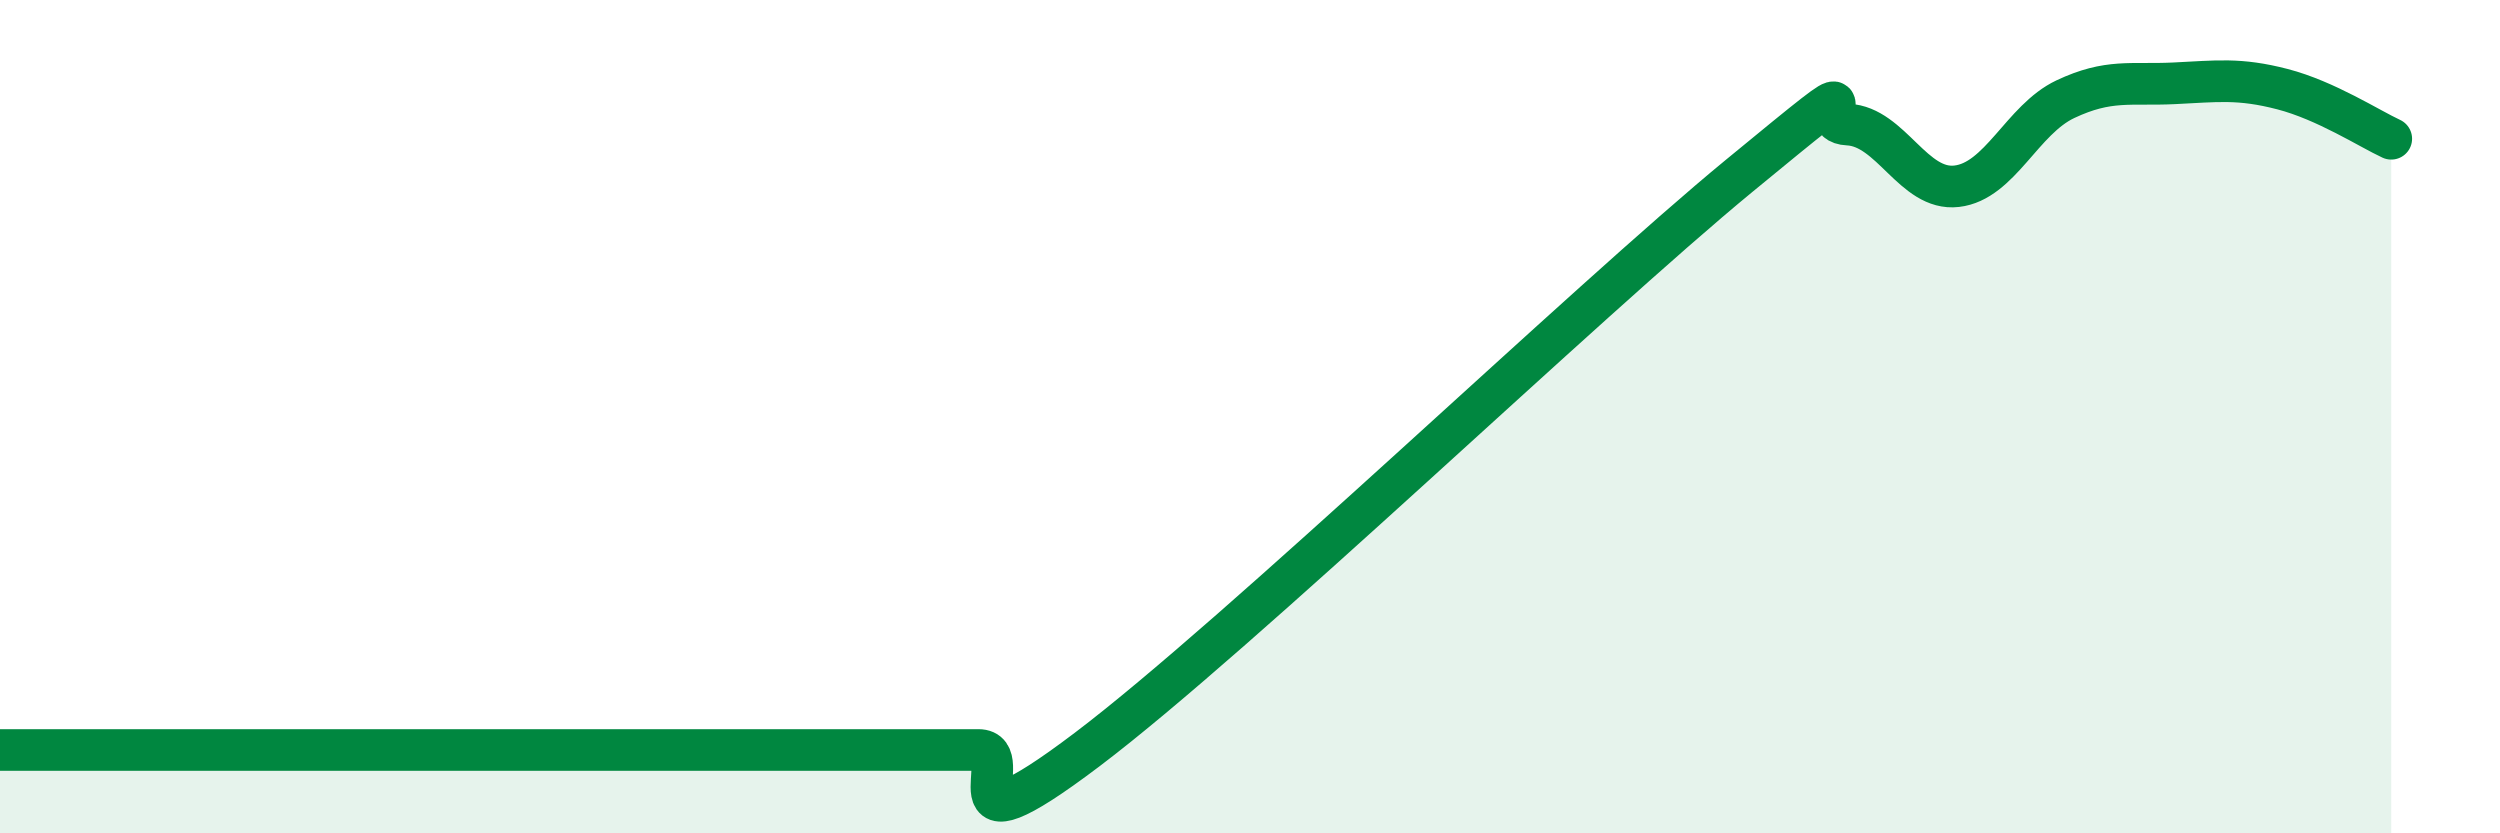
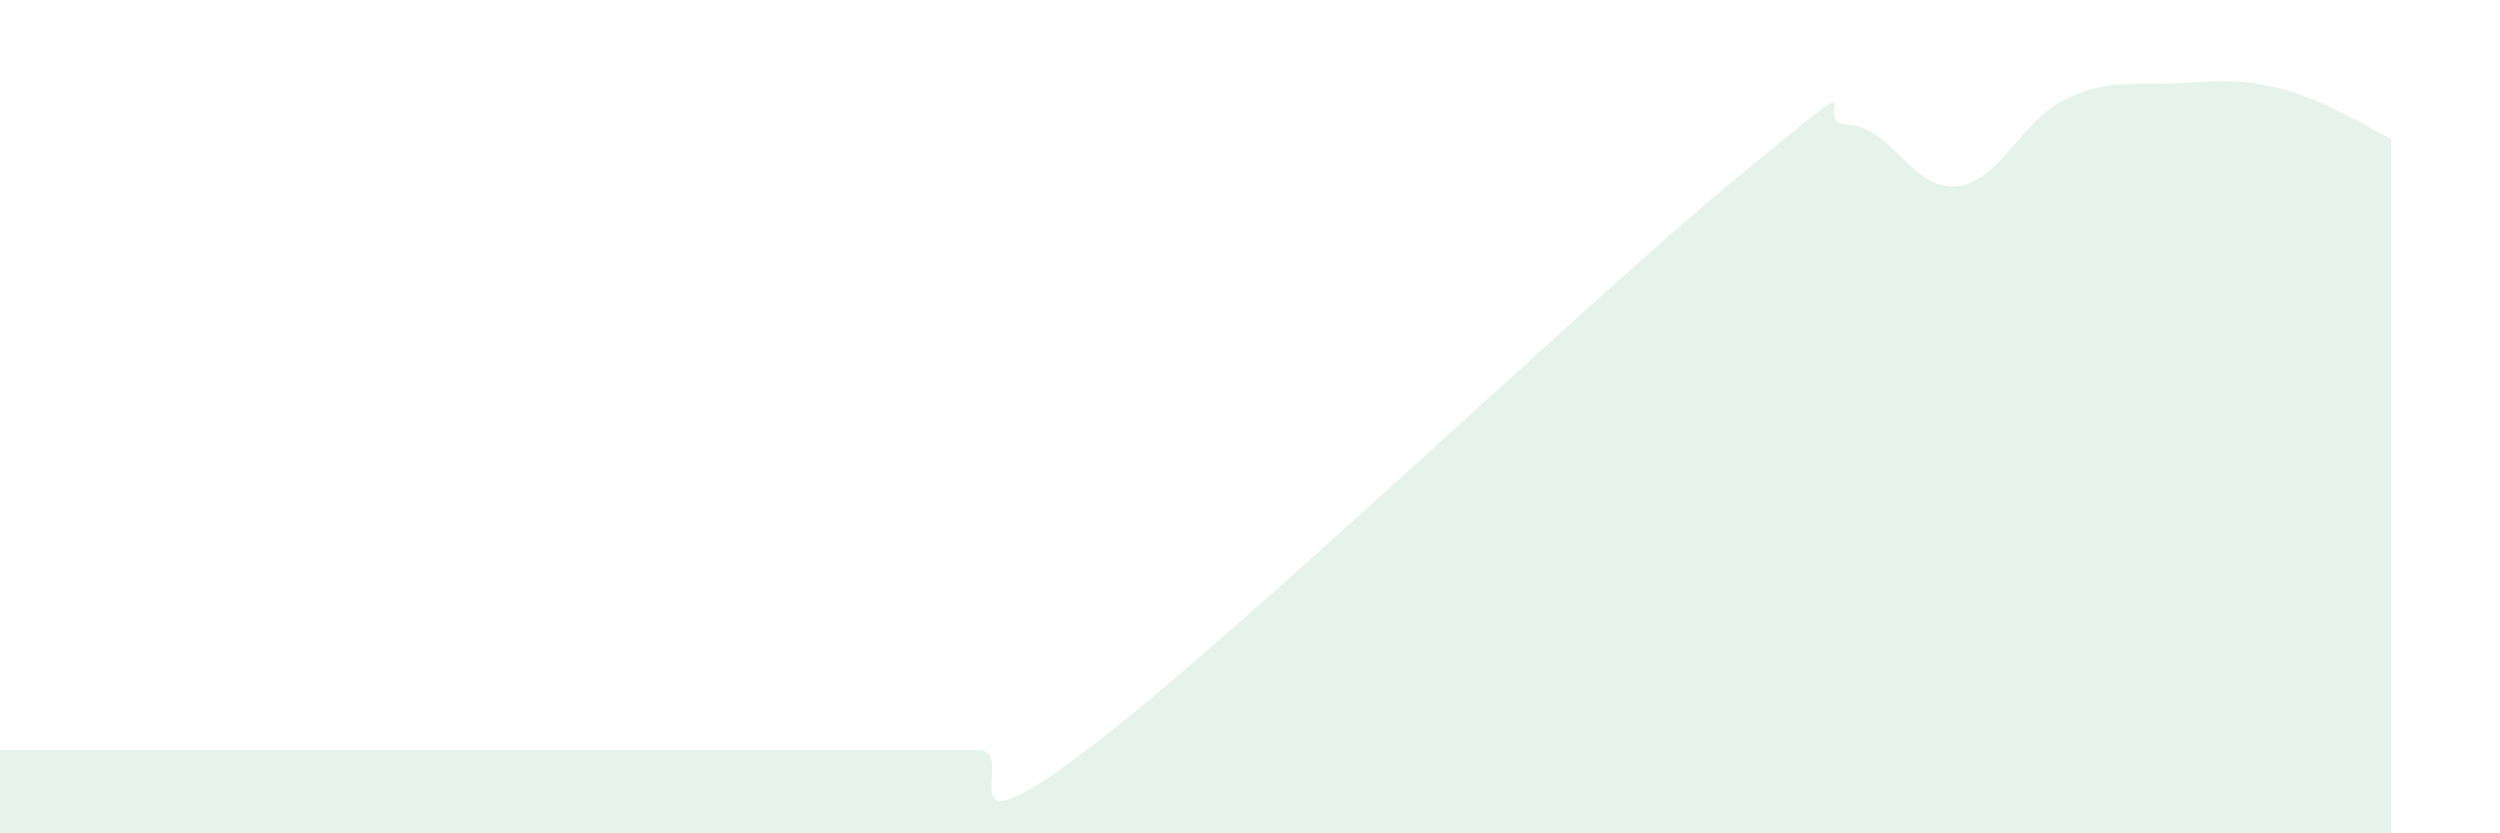
<svg xmlns="http://www.w3.org/2000/svg" width="60" height="20" viewBox="0 0 60 20">
  <path d="M 0,18 C 0.52,18 1.57,18 2.61,18 C 3.65,18 4.18,18 5.22,18 C 6.26,18 6.79,18 7.83,18 C 8.87,18 9.39,18 10.43,18 C 11.47,18 12,18 13.04,18 C 14.08,18 14.61,18 15.65,18 C 16.69,18 17.22,18 18.26,18 C 19.3,18 19.83,18 20.87,18 C 21.91,18 22.44,18 23.48,18 C 24.52,18 22.44,20.75 26.09,17.99 C 29.74,15.23 38.09,7.22 41.74,4.22 C 45.39,1.22 43.31,2.94 44.35,2.99 C 45.39,3.04 45.92,4.59 46.96,4.47 C 48,4.35 48.53,2.87 49.57,2.38 C 50.61,1.89 51.13,2.05 52.17,2 C 53.21,1.95 53.74,1.87 54.78,2.14 C 55.82,2.41 56.87,3.09 57.39,3.33L57.39 20L0 20Z" fill="#008740" opacity="0.1" stroke-linecap="round" stroke-linejoin="round" />
-   <path d="M 0,18 C 0.52,18 1.57,18 2.61,18 C 3.65,18 4.18,18 5.22,18 C 6.26,18 6.79,18 7.83,18 C 8.87,18 9.39,18 10.43,18 C 11.47,18 12,18 13.04,18 C 14.08,18 14.61,18 15.65,18 C 16.69,18 17.22,18 18.26,18 C 19.3,18 19.83,18 20.87,18 C 21.91,18 22.44,18 23.48,18 C 24.52,18 22.44,20.75 26.09,17.99 C 29.74,15.23 38.09,7.22 41.74,4.22 C 45.39,1.22 43.31,2.94 44.35,2.99 C 45.39,3.04 45.92,4.59 46.96,4.47 C 48,4.35 48.53,2.87 49.57,2.38 C 50.61,1.89 51.13,2.05 52.17,2 C 53.21,1.95 53.74,1.87 54.78,2.14 C 55.82,2.41 56.87,3.09 57.39,3.33" stroke="#008740" stroke-width="1" fill="none" stroke-linecap="round" stroke-linejoin="round" />
</svg>